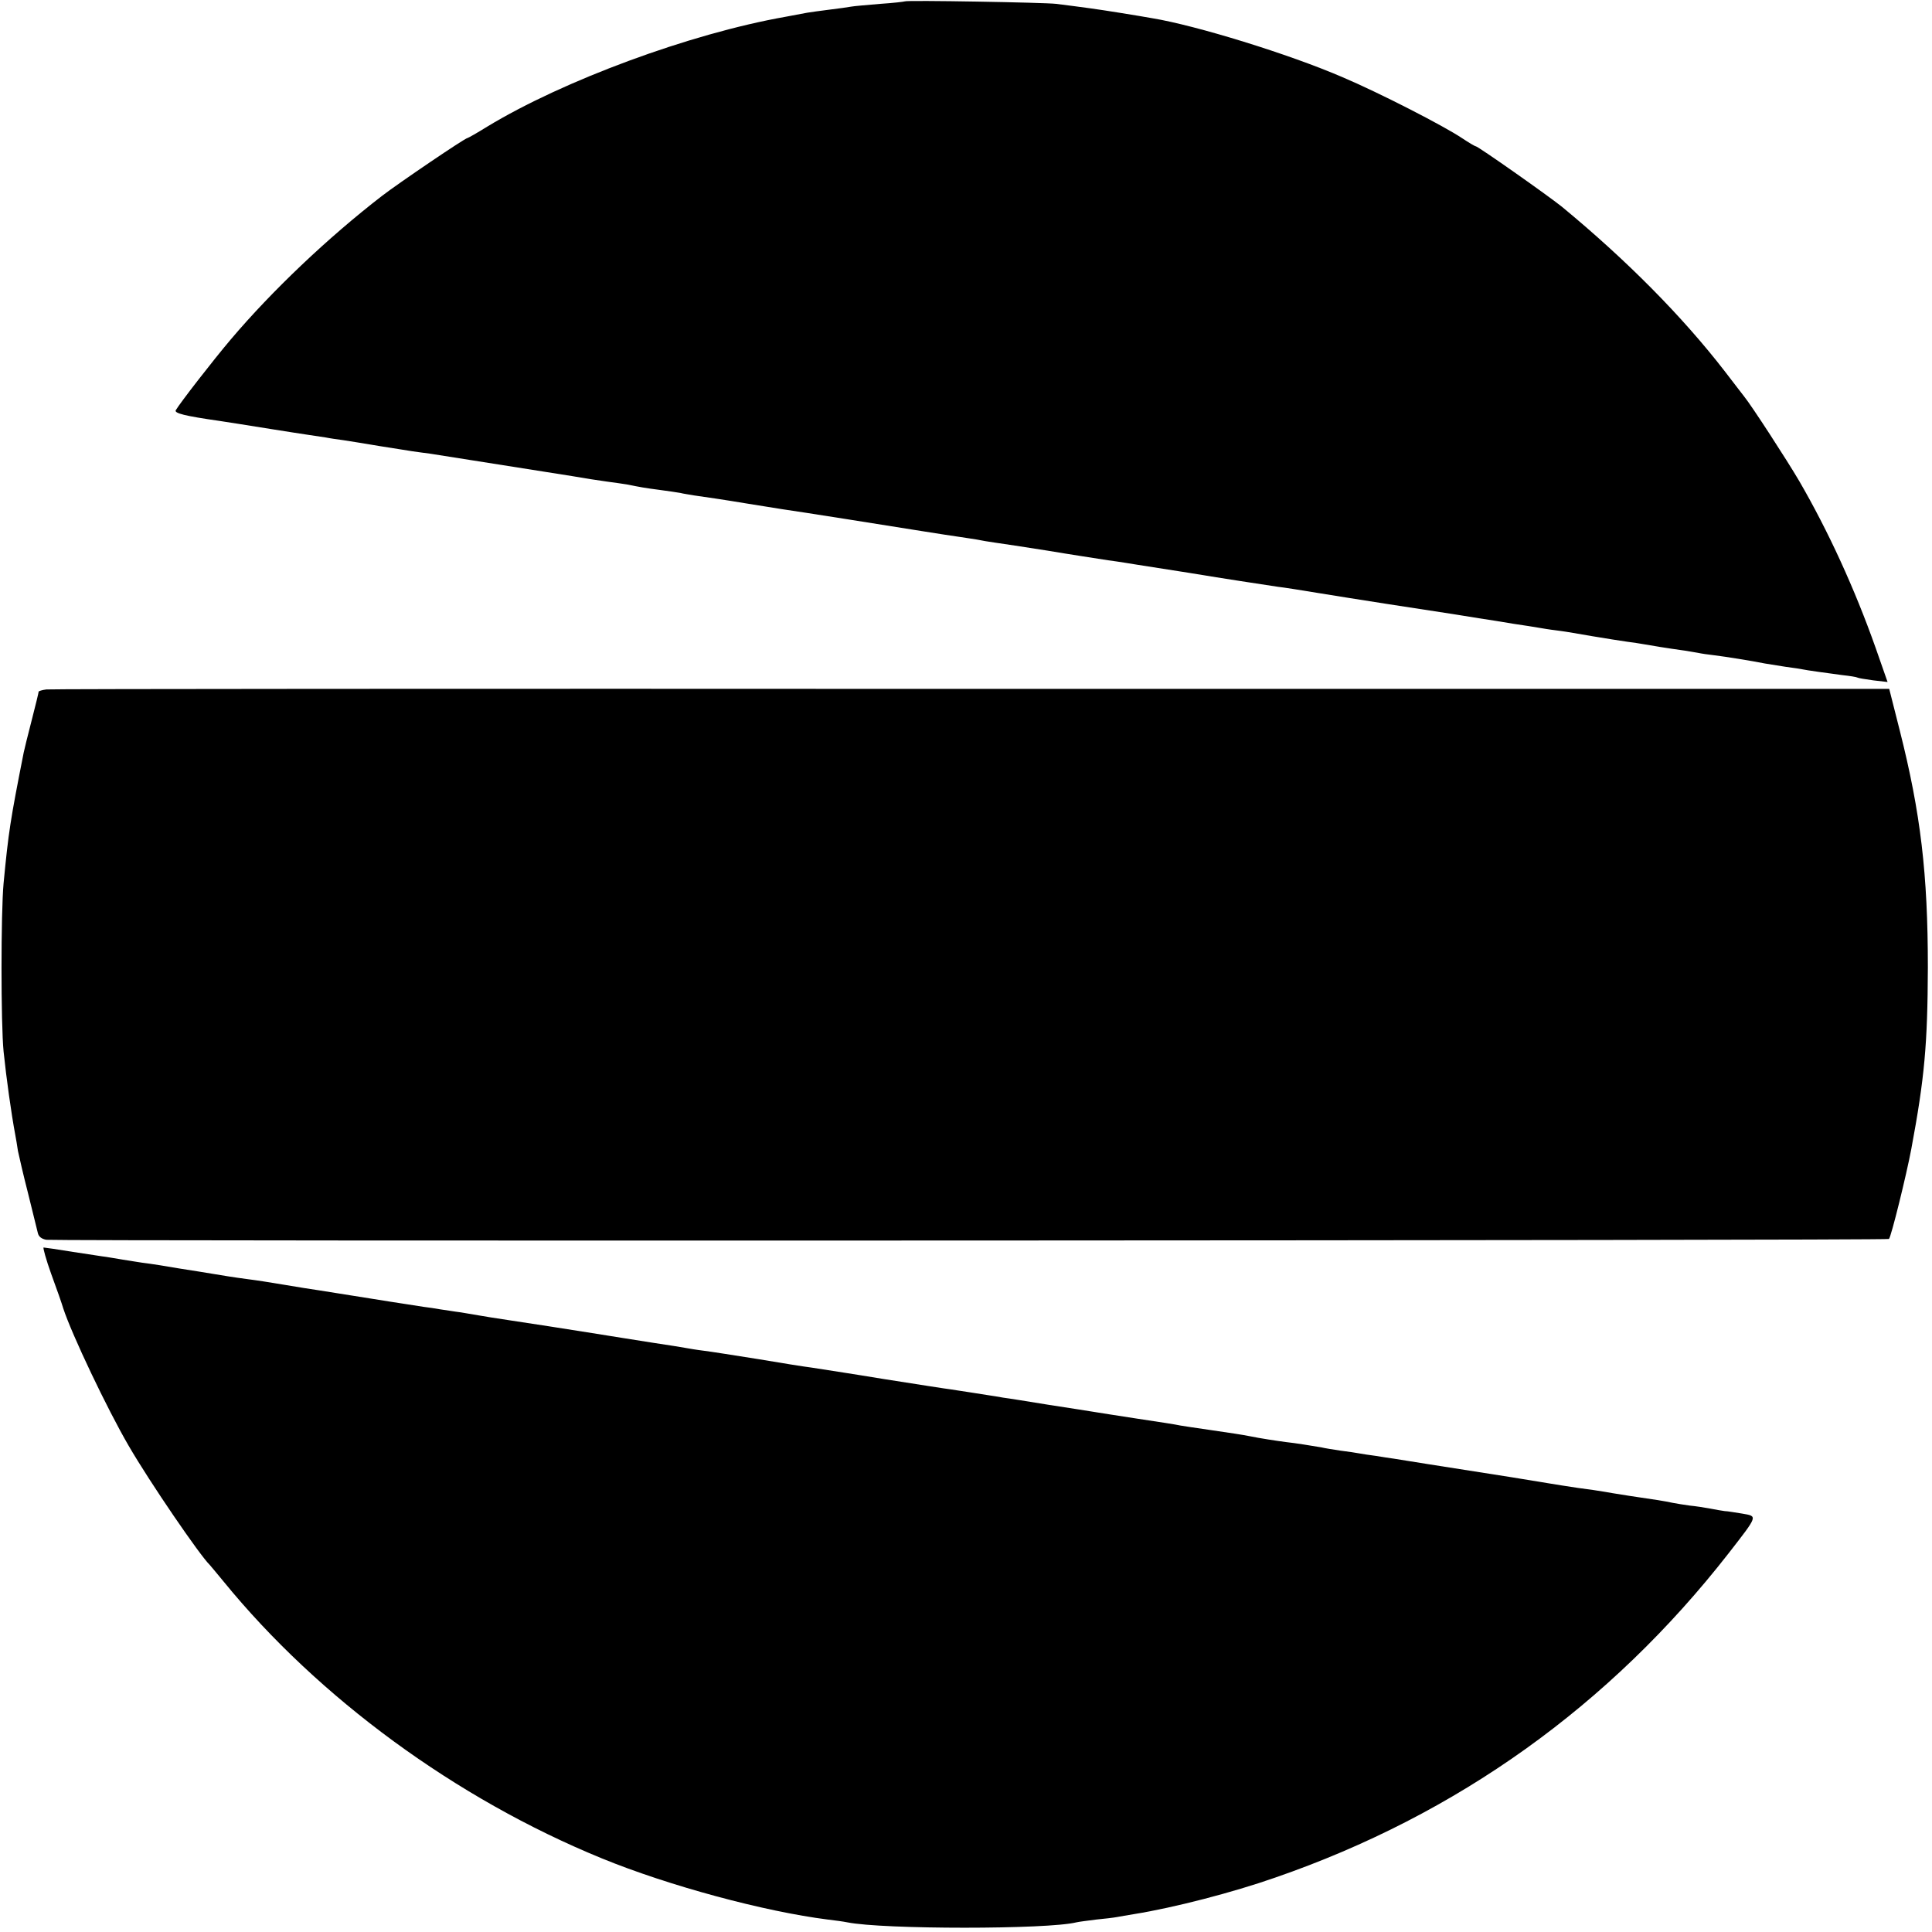
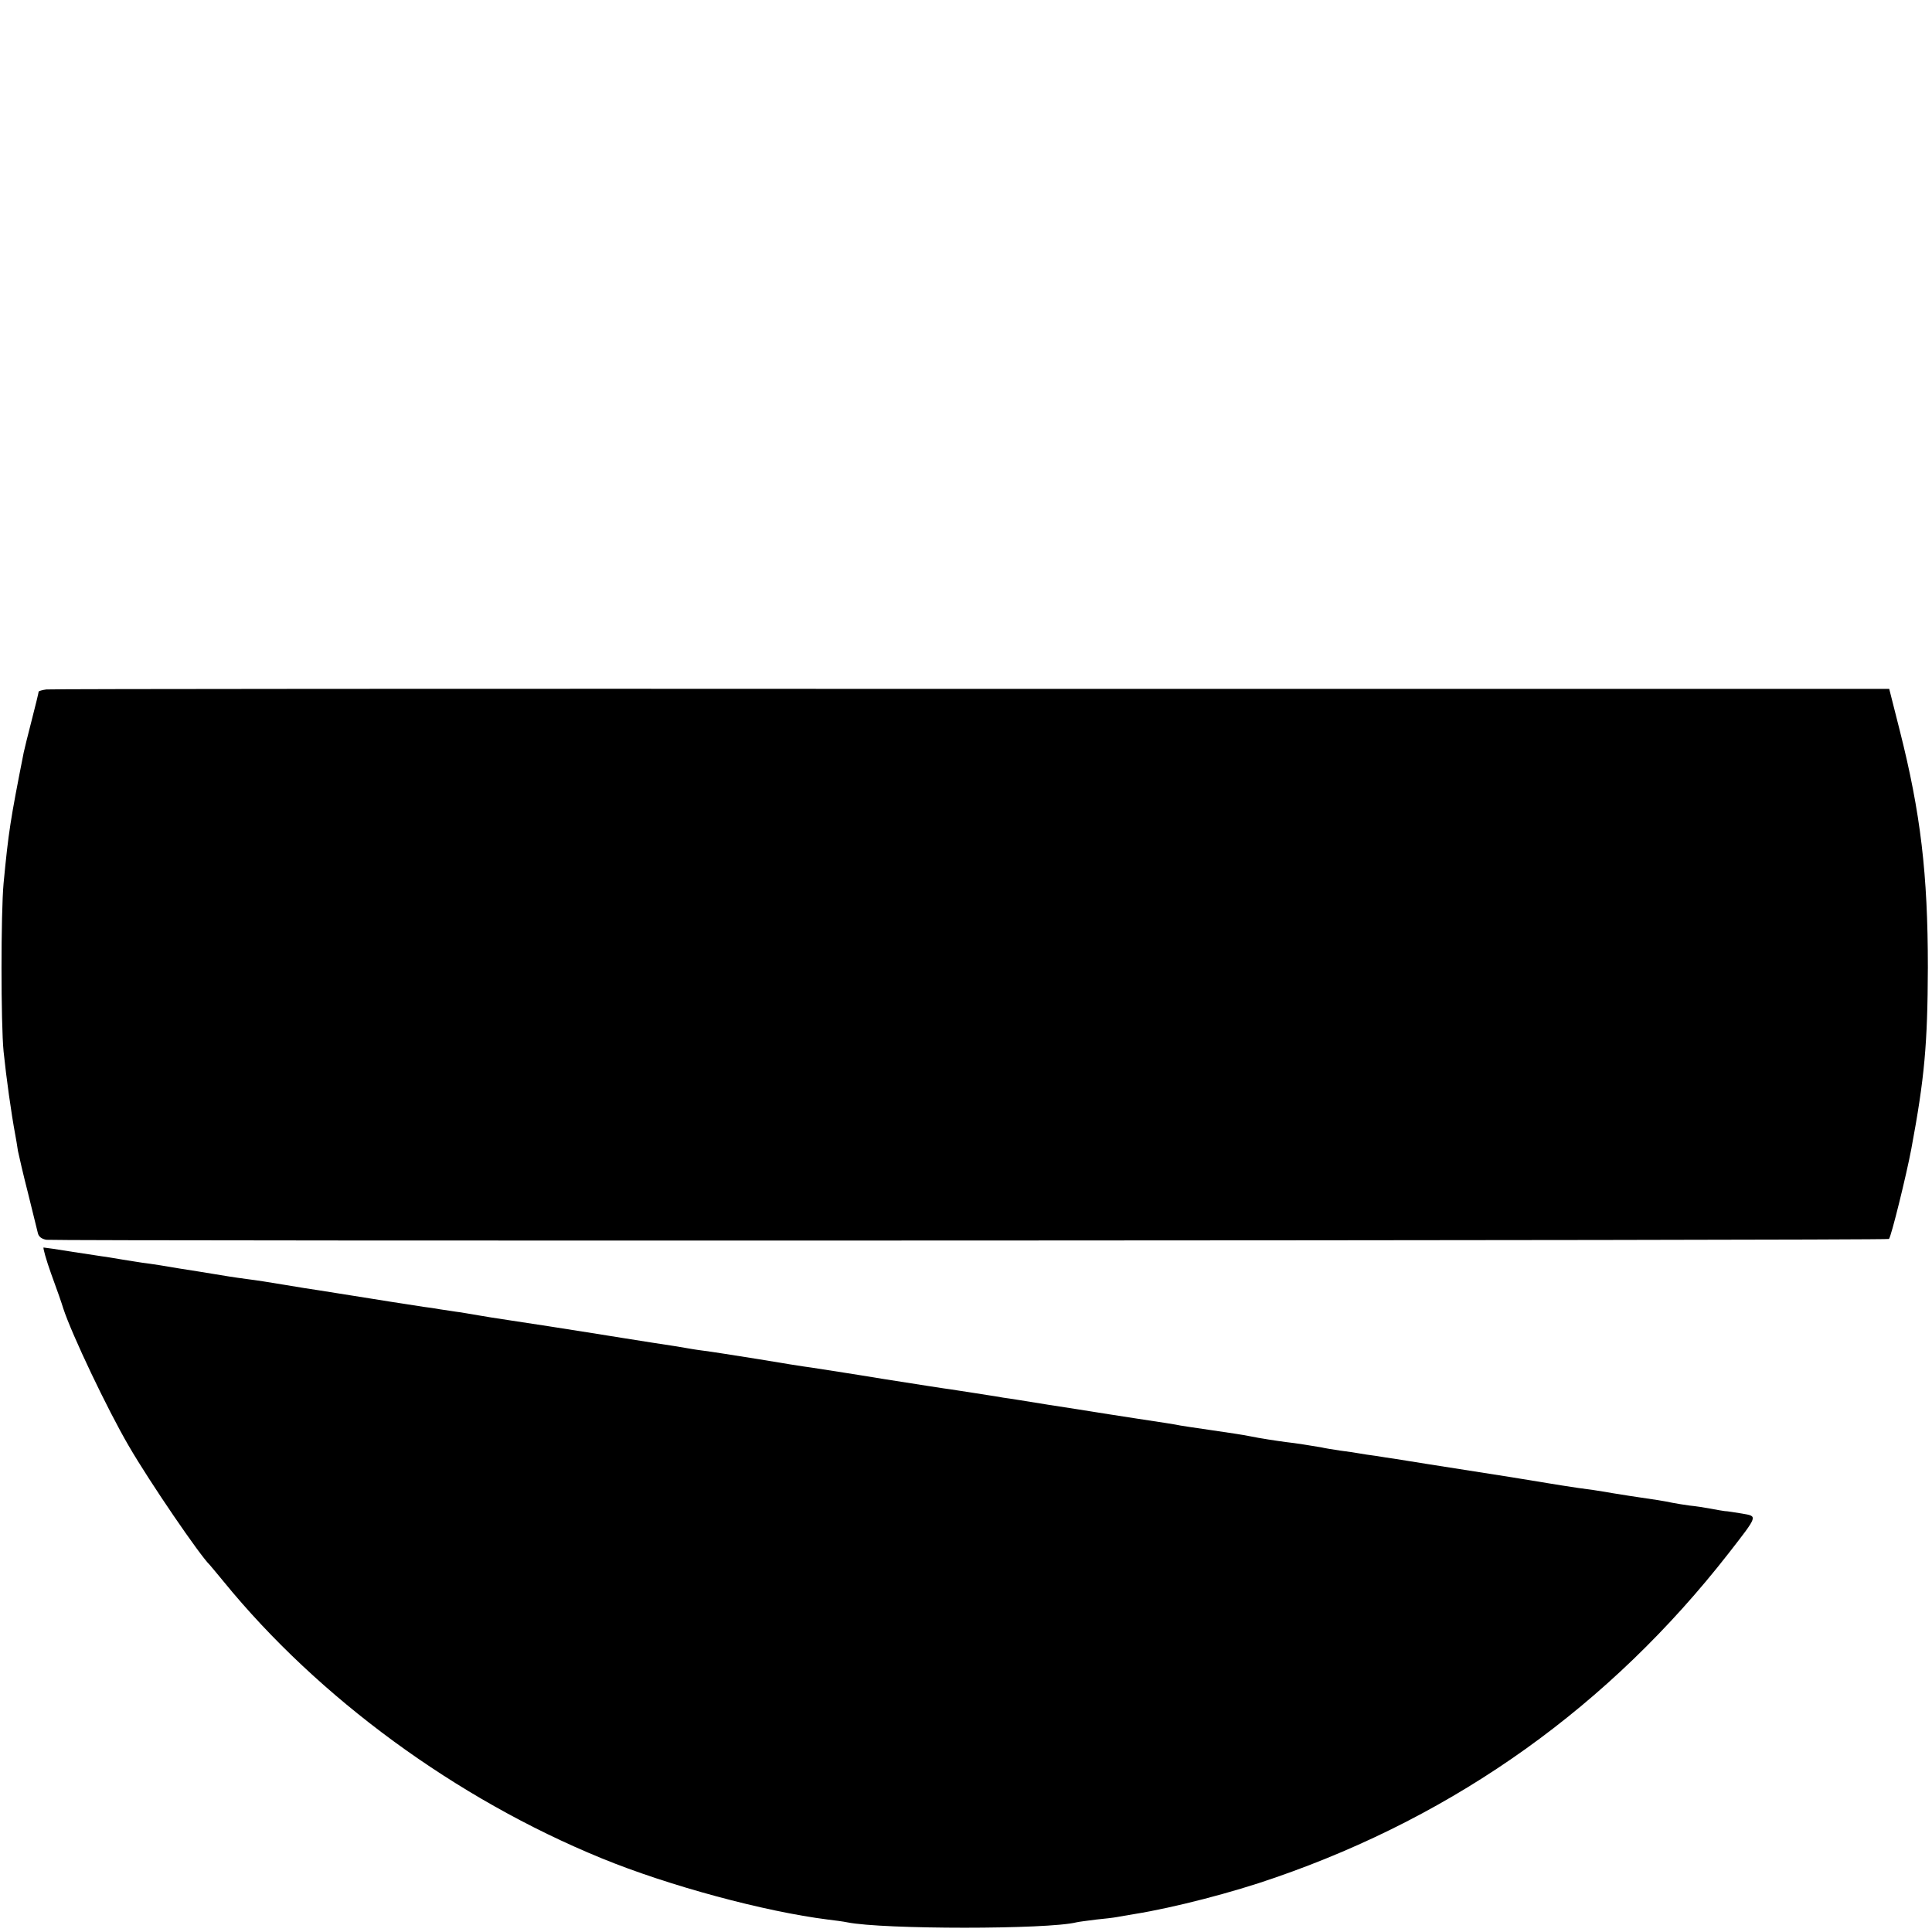
<svg xmlns="http://www.w3.org/2000/svg" version="1.0" width="700pt" height="700pt" viewBox="0 0 700 700" preserveAspectRatio="xMidYMid meet">
  <g transform="translate(0,700) scale(0.1,-0.1)" fill="#000000" stroke="none">
-     <path d="M3278 6995 c-1 -1 -42 -6 -89 -9 -47 -4 -94 -8 -105 -10 -10 -2 -46 -7 -79 -11 -32 -4 -68 -9 -80 -11 -11 -2 -47 -9 -80 -15 -345 -61 -805 -231 -1080 -398 -37 -23 -69 -41 -71 -41 -9 0 -249 -163 -309 -209 -197 -152 -400 -345 -549 -521 -66 -78 -183 -229 -199 -256 -7 -11 32 -21 158 -39 55 -8 75 -12 190 -30 55 -9 116 -18 135 -21 19 -3 46 -7 60 -9 14 -3 43 -7 65 -10 22 -3 80 -13 129 -21 49 -8 103 -16 120 -19 17 -2 47 -7 66 -9 39 -6 469 -74 513 -81 53 -9 83 -14 127 -20 25 -3 56 -8 70 -10 50 -10 66 -13 120 -20 30 -4 64 -9 75 -11 11 -3 34 -6 50 -9 49 -7 105 -15 195 -30 47 -8 103 -16 125 -20 51 -7 392 -61 510 -80 50 -8 108 -17 130 -20 22 -3 51 -8 65 -10 14 -3 43 -8 65 -11 22 -3 108 -16 190 -29 83 -14 182 -29 220 -35 39 -5 86 -13 105 -16 19 -3 103 -16 185 -29 145 -24 253 -40 325 -51 19 -2 89 -13 155 -24 103 -17 386 -61 480 -75 17 -3 58 -9 93 -15 34 -5 90 -14 125 -20 34 -5 80 -12 102 -16 22 -4 53 -8 69 -10 17 -2 68 -11 115 -19 48 -8 104 -17 126 -20 23 -3 50 -7 60 -9 21 -4 89 -15 140 -22 17 -2 41 -7 55 -9 14 -3 41 -7 60 -9 41 -5 135 -20 185 -30 11 -2 45 -7 75 -12 30 -4 57 -8 60 -9 12 -3 99 -15 145 -21 28 -3 52 -7 55 -9 3 -2 28 -6 57 -10 l52 -6 -43 123 c-76 215 -172 424 -277 605 -44 75 -173 274 -200 307 -5 6 -36 47 -70 91 -154 199 -355 402 -590 596 -51 41 -304 219 -312 219 -3 0 -25 13 -49 29 -67 45 -301 165 -433 221 -194 84 -532 188 -690 214 -16 3 -70 12 -120 20 -81 13 -125 19 -228 32 -40 5 -544 14 -549 9z" />
    <path d="M168 4502 c-16 -2 -28 -6 -28 -8 0 -3 -11 -49 -25 -103 -14 -54 -27 -107 -29 -117 -49 -248 -55 -287 -73 -474 -10 -107 -10 -510 0 -610 10 -97 28 -225 42 -300 3 -14 7 -41 10 -60 4 -19 20 -89 37 -155 16 -66 32 -130 35 -142 3 -14 14 -22 31 -25 42 -5 6671 -3 6676 3 8 7 64 235 81 326 48 257 59 379 60 658 0 338 -26 559 -102 859 l-38 150 -3325 0 c-1829 1 -3337 0 -3352 -2z" />
    <path d="M186 2383 c20 -54 39 -109 43 -123 31 -95 160 -366 237 -498 77 -133 260 -400 294 -432 3 -3 25 -30 50 -60 344 -422 842 -787 1370 -1003 244 -100 590 -193 820 -222 25 -3 56 -7 70 -10 129 -26 727 -26 830 0 8 2 40 6 71 10 31 3 65 7 75 9 11 2 39 7 64 11 143 23 356 78 510 132 660 228 1213 624 1643 1175 108 139 106 134 49 144 -26 4 -54 9 -63 9 -8 1 -32 5 -52 9 -21 4 -54 9 -75 11 -20 3 -48 7 -62 10 -33 7 -59 11 -155 25 -44 7 -88 14 -98 16 -10 2 -51 8 -90 13 -40 6 -85 13 -102 16 -71 12 -151 25 -440 70 -55 9 -111 18 -125 20 -14 2 -43 6 -65 10 -23 3 -50 7 -60 9 -11 2 -42 7 -68 10 -27 4 -58 9 -70 12 -29 5 -97 16 -127 19 -31 4 -97 14 -130 21 -36 7 -65 11 -153 24 -43 6 -88 13 -100 15 -12 3 -83 14 -157 25 -74 11 -146 23 -160 25 -14 2 -86 14 -160 25 -74 12 -148 24 -165 26 -16 3 -41 7 -55 9 -14 2 -45 7 -70 11 -25 4 -54 8 -65 10 -11 1 -119 18 -240 37 -121 20 -240 38 -265 42 -25 3 -112 17 -195 31 -82 13 -170 27 -195 30 -25 3 -54 8 -65 10 -11 2 -65 11 -120 19 -55 9 -154 24 -220 35 -153 24 -170 27 -290 45 -55 8 -109 17 -120 19 -11 2 -40 7 -65 11 -25 3 -58 9 -75 11 -16 3 -43 7 -60 9 -16 3 -100 15 -185 29 -85 14 -173 27 -195 31 -22 3 -78 12 -125 20 -47 8 -105 17 -130 20 -25 3 -56 8 -70 10 -80 13 -158 26 -180 29 -39 7 -102 17 -135 21 -16 3 -48 7 -70 11 -22 4 -49 8 -60 10 -11 1 -65 10 -120 18 -55 9 -103 16 -107 16 -3 0 9 -44 28 -97z" />
  </g>
</svg>